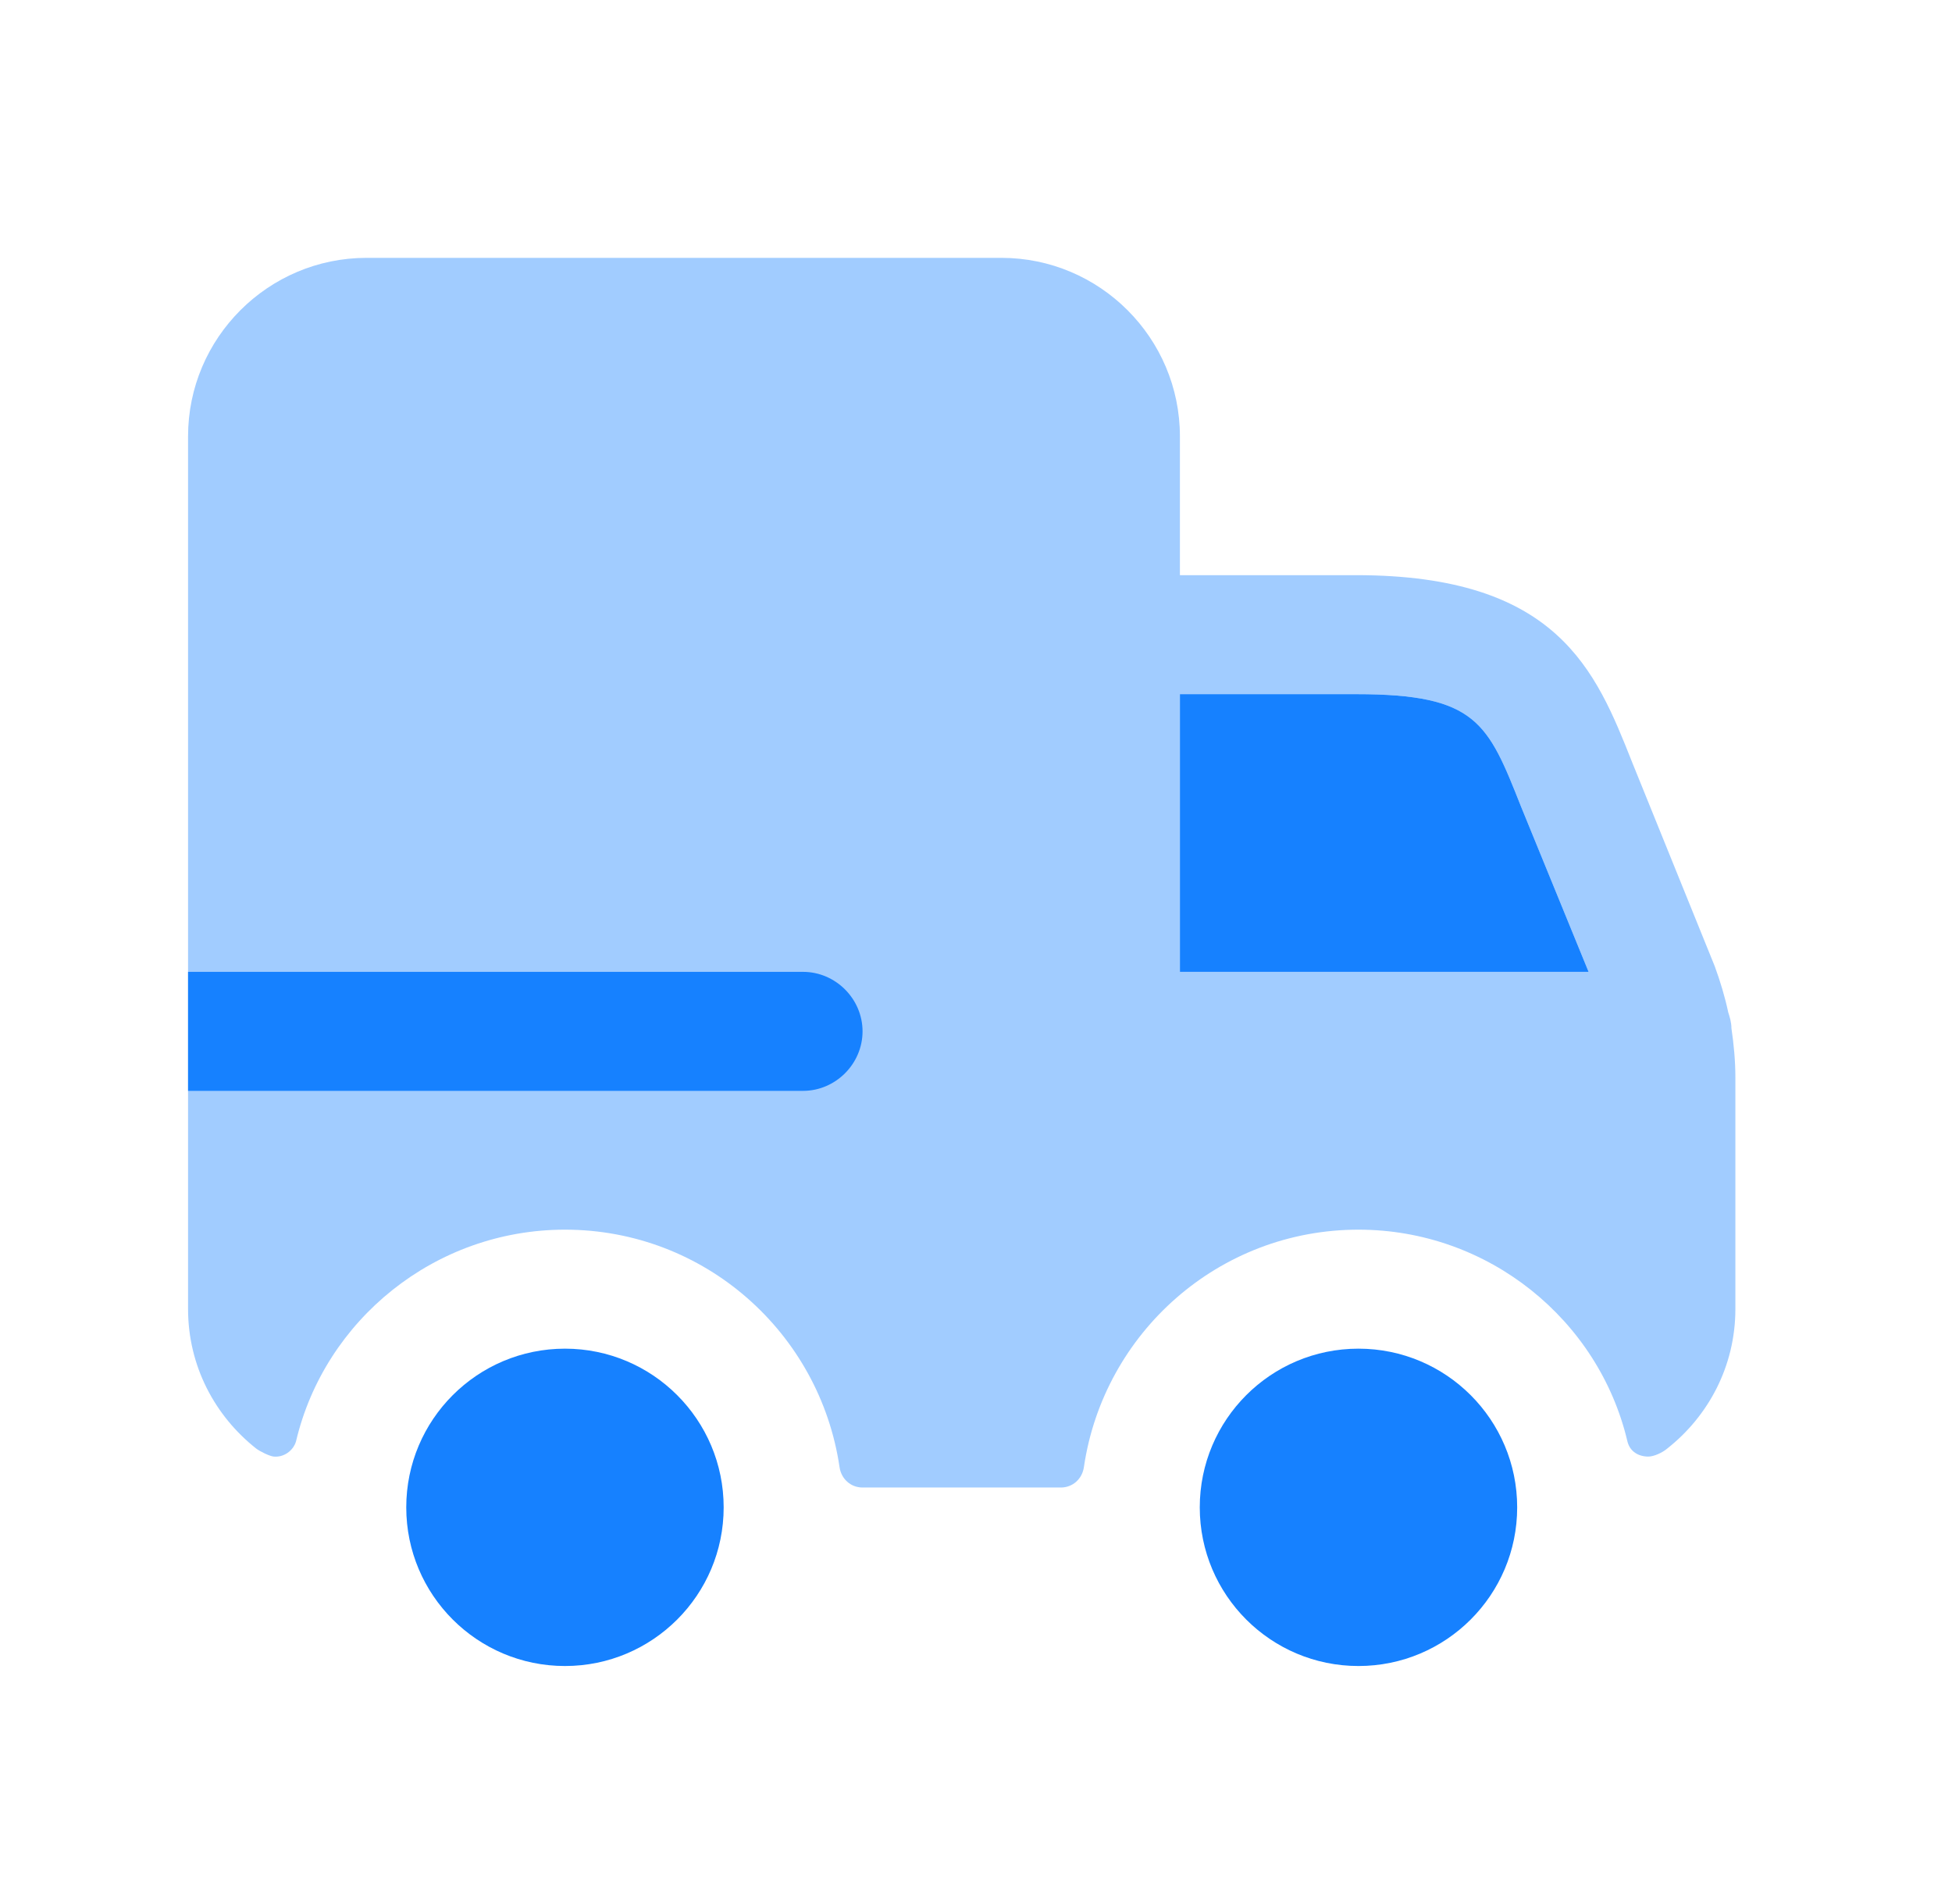
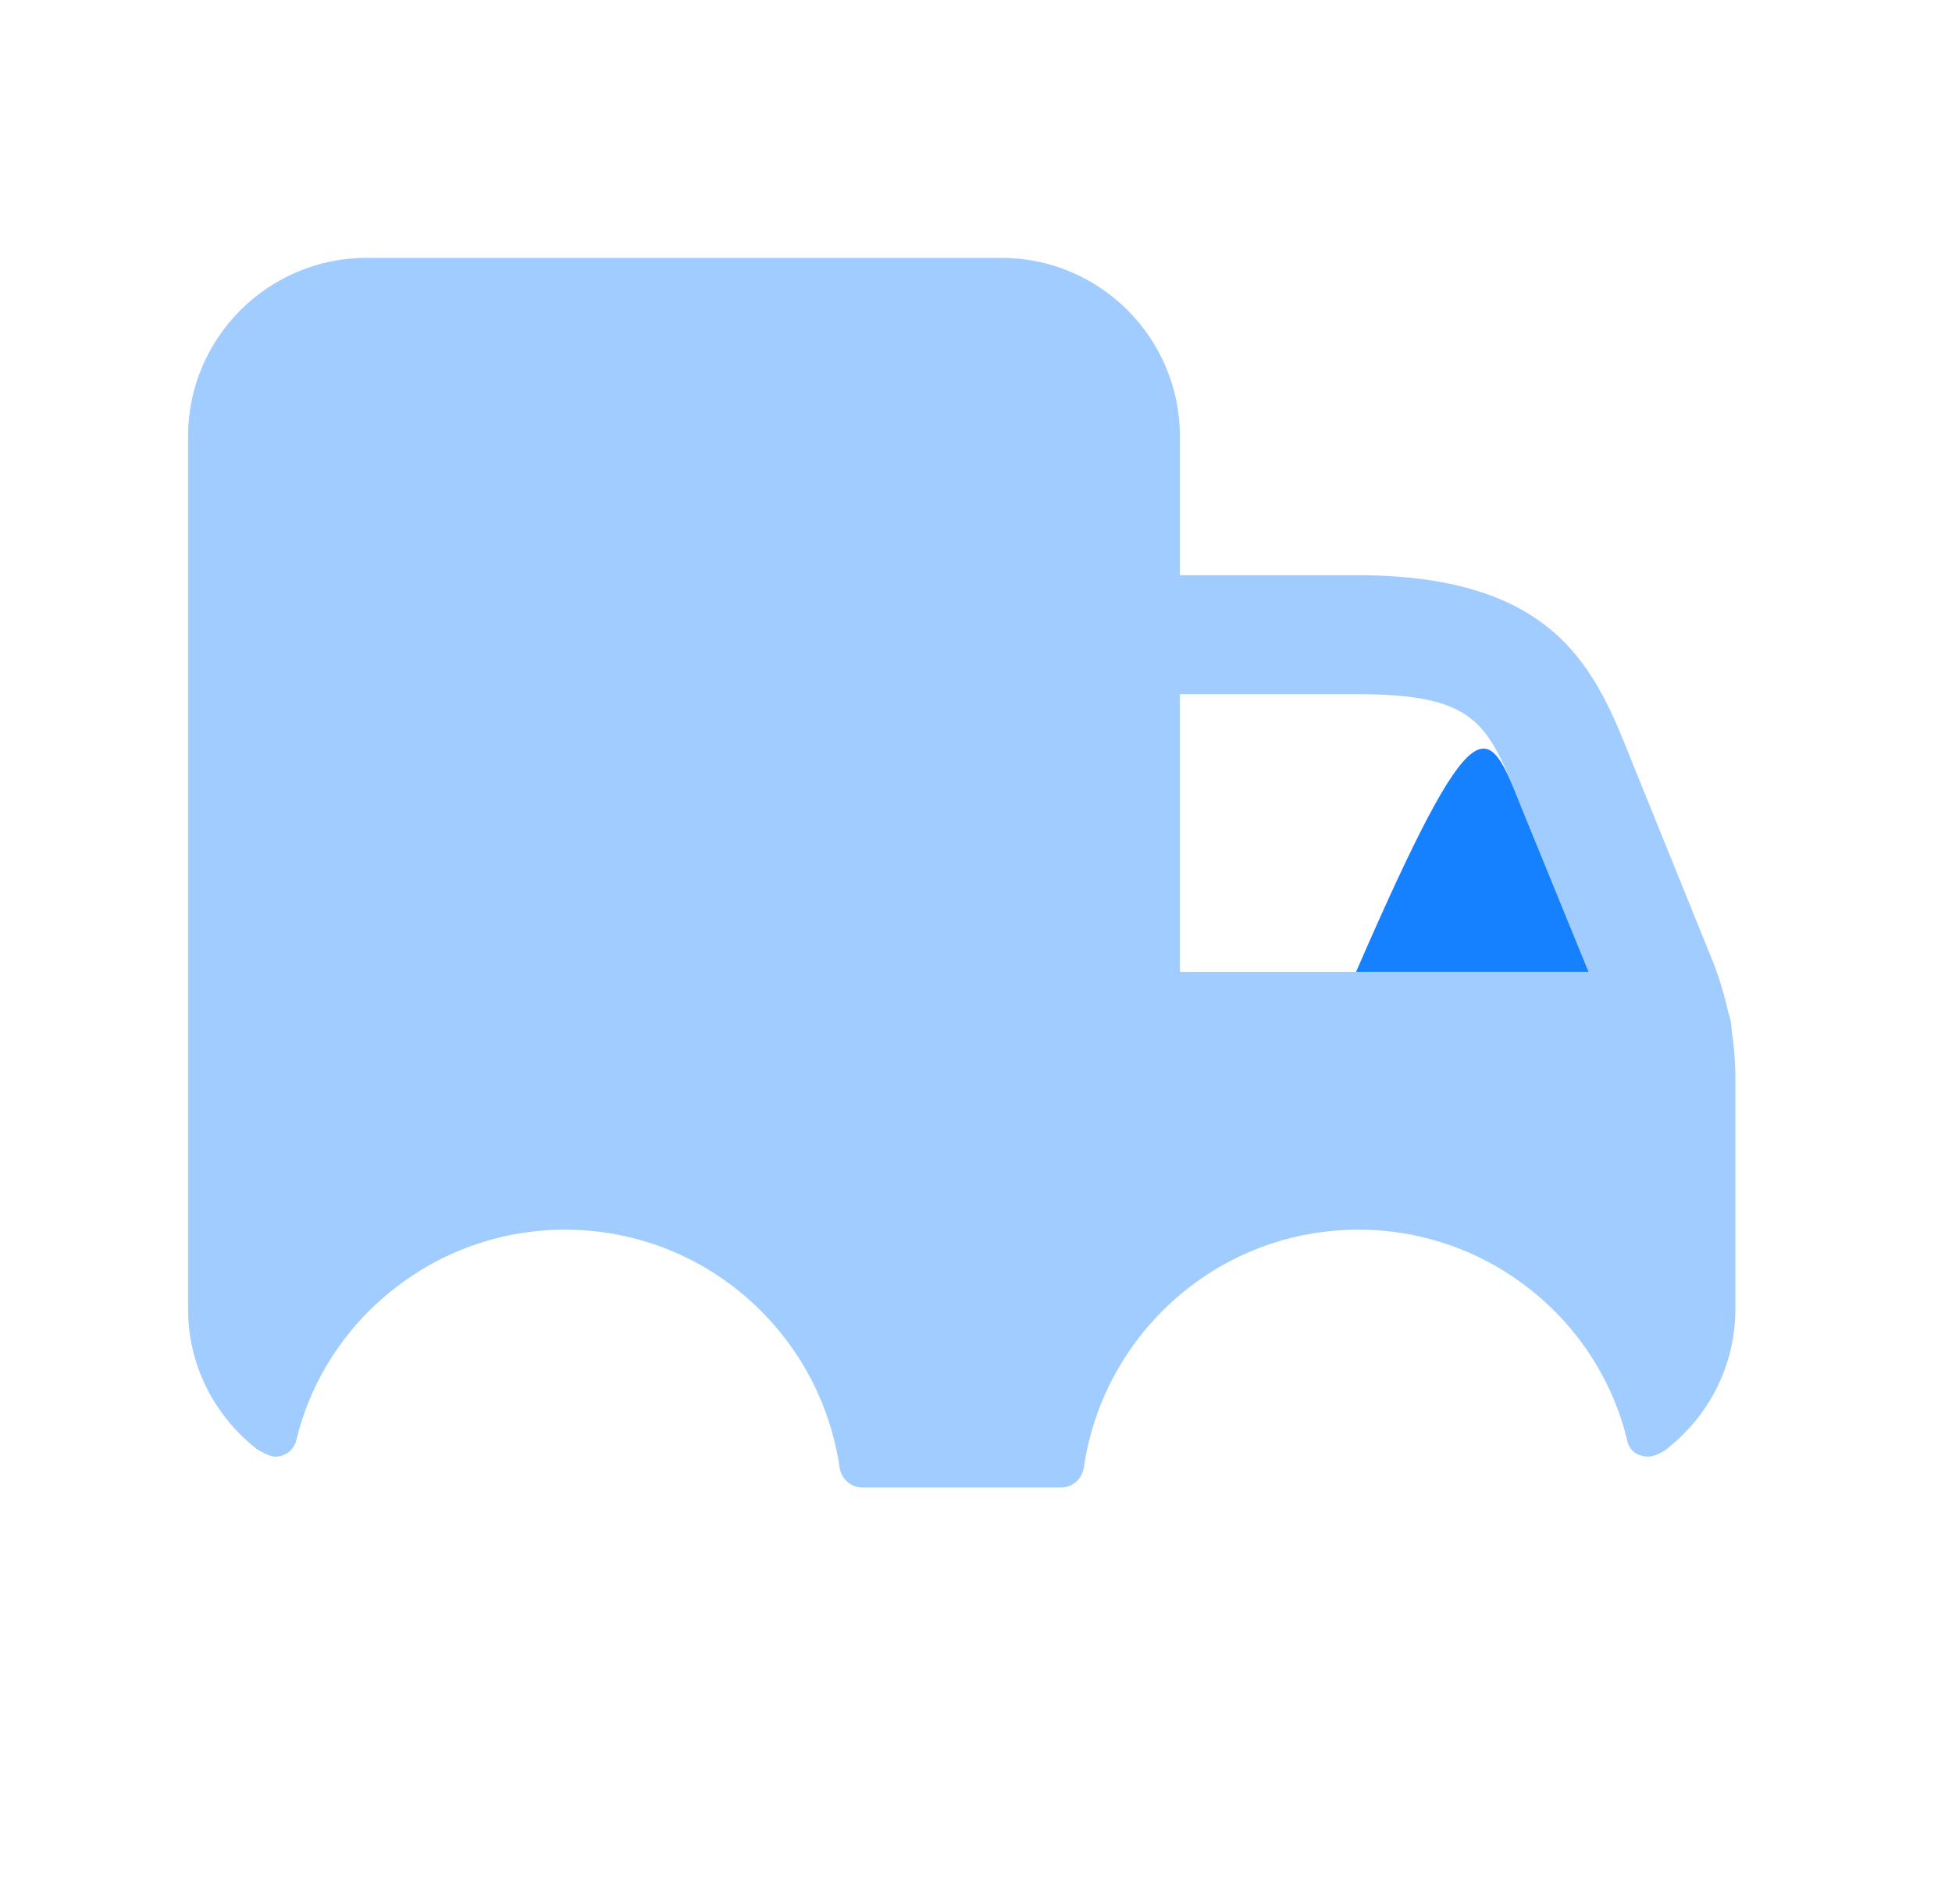
<svg xmlns="http://www.w3.org/2000/svg" fill="none" viewBox="0 0 41 40" height="40" width="41">
-   <path fill="#1681FF" d="M28.533 35C30.374 35 31.867 33.508 31.867 31.667C31.867 29.826 30.374 28.333 28.533 28.333C26.692 28.333 25.2 29.826 25.2 31.667C25.2 33.508 26.692 35 28.533 35Z" />
-   <path fill="#1681FF" d="M11.867 35C13.707 35 15.2 33.508 15.2 31.667C15.2 29.826 13.707 28.333 11.867 28.333C10.026 28.333 8.533 29.826 8.533 31.667C8.533 33.508 10.026 35 11.867 35Z" />
  <path fill="#1681FF" d="M36.367 21.6C36.367 21.483 36.333 21.367 36.3 21.267C36.233 20.95 36.133 20.617 36.017 20.3L34.283 16.017C33.517 14.083 32.717 12.083 28.483 12.083H24.783V9.167C24.783 7.1 23.1 5.417 21.033 5.417H7.7C5.633 5.417 3.95 7.1 3.95 9.167V27.5C3.95 28.7 4.517 29.75 5.383 30.433C5.462 30.493 5.663 30.592 5.75 30.6C5.962 30.62 6.158 30.477 6.217 30.283C6.817 27.733 9.133 25.833 11.867 25.833C14.8 25.833 17.217 28 17.633 30.817C17.667 31.067 17.867 31.25 18.117 31.25H22.283C22.533 31.25 22.733 31.067 22.767 30.817C23.183 28 25.6 25.833 28.533 25.833C31.267 25.833 33.583 27.733 34.183 30.283C34.235 30.493 34.412 30.6 34.623 30.6C34.735 30.6 34.915 30.52 35.017 30.433C35.883 29.75 36.45 28.7 36.45 27.5V22.633C36.45 22.283 36.416 21.933 36.367 21.6ZM24.783 20.417V14.583H28.483C31.017 14.583 31.25 15.183 31.95 16.95L33.367 20.417H24.783Z" opacity="0.4" />
-   <path fill="#1681FF" d="M18.117 21.667C18.117 22.35 17.55 22.917 16.867 22.917H3.95V20.417H16.867C17.55 20.417 18.117 20.983 18.117 21.667Z" />
-   <path fill="#1681FF" d="M33.367 20.417H24.783V14.583H28.483C31.017 14.583 31.25 15.183 31.95 16.95L33.367 20.417Z" />
+   <path fill="#1681FF" d="M33.367 20.417H24.783H28.483C31.017 14.583 31.25 15.183 31.95 16.95L33.367 20.417Z" />
</svg>